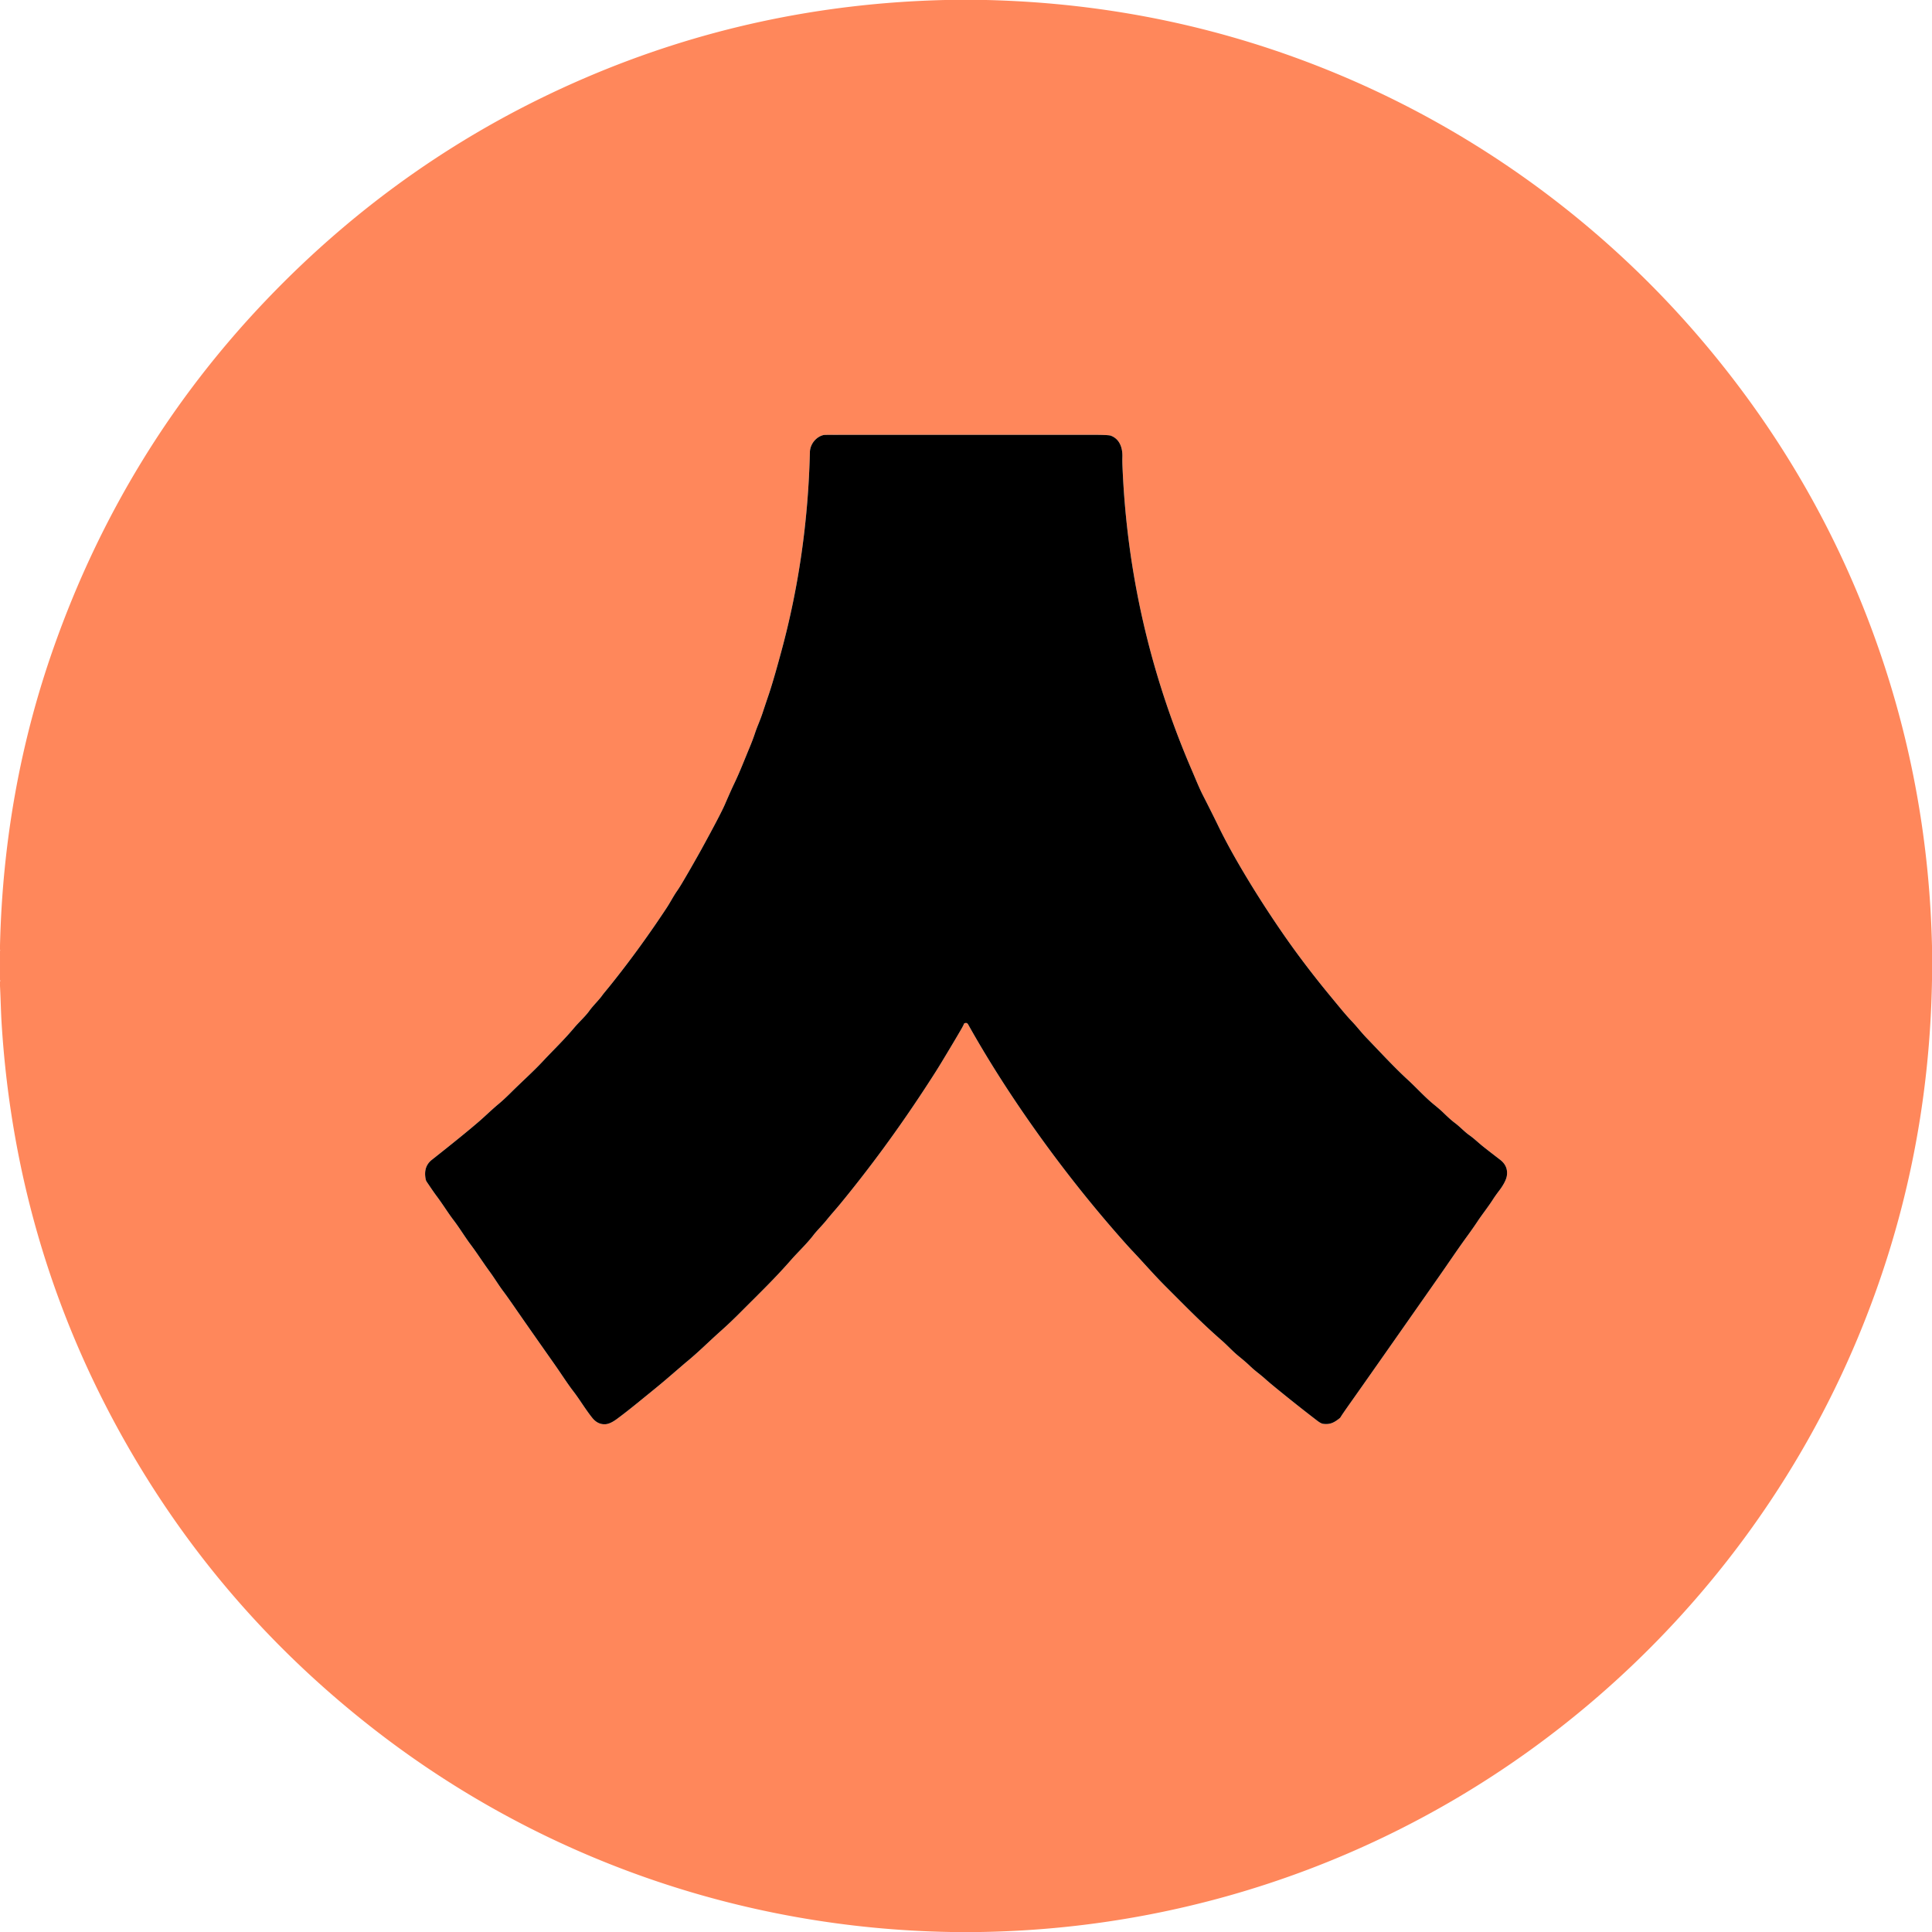
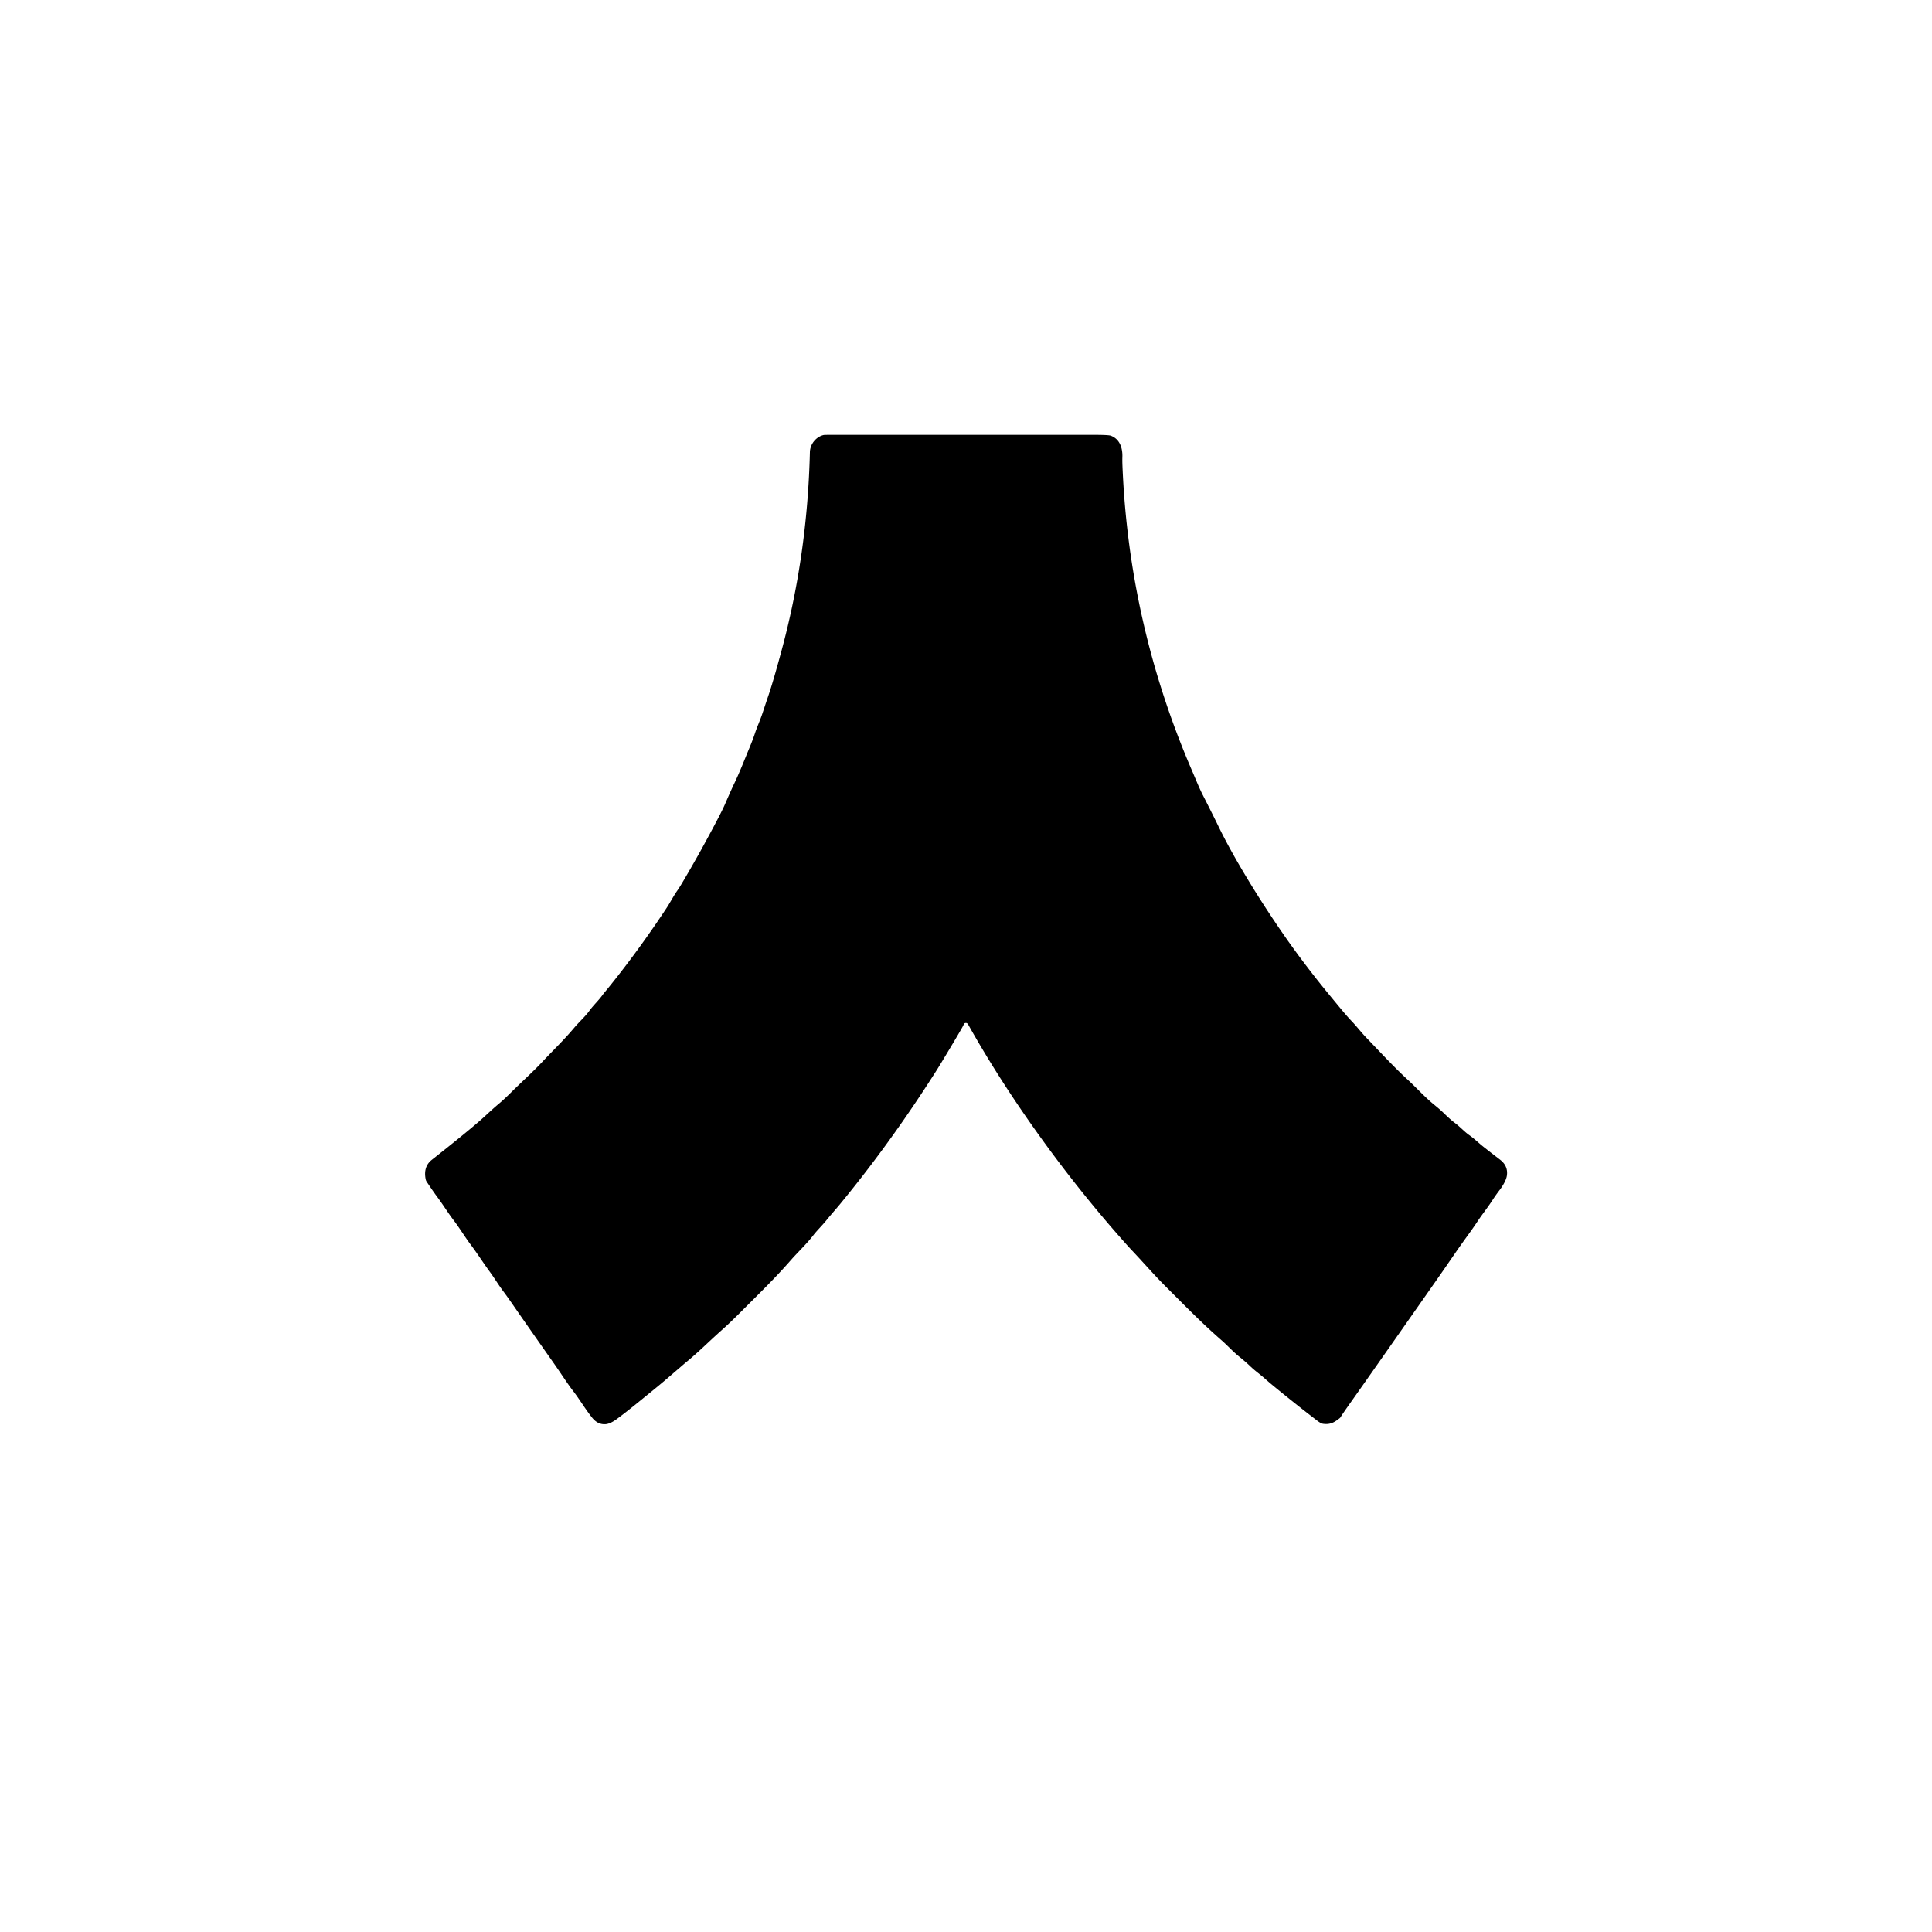
<svg xmlns="http://www.w3.org/2000/svg" viewBox="0 0 1500 1500">
-   <path fill="#ff875b" d="M765.59 0q142.73 3.37 272.26 57.23c108.79 45.24 205.7 115.92 282.19 205.48q92.46 108.24 138.62 241.08 38.61 111.09 41.34 230.98-.02.23 0 .45v25.7q-2.49 145.67-57.6 277.75c-45.31 108.57-115.75 204.96-205.22 281.5-132.76 113.58-300.3 177-475.93 179.83h-22.93c-163.03-2.76-319.78-57.61-448.22-157.64q-113.93-88.73-186.24-211.43-91.5-155.24-102.65-337.1c-.5-8.08-.72-18.85-1.21-28.27v-3.42q.4-.91 0-1.16v-22.66q.32-.69 0-.77v-3.44q2.85-121.2 41.63-231.23 54.25-153.94 165.19-270.06 107.04-112.03 247.65-172.4Q587 3.52 733.78 0zm-16.65 794.45q1.81-.71 2.72.92 20.76 37.11 47.66 75.61c21.53 30.83 44.92 60.67 68.88 87.99q7.34 8.38 10.95 12.19c9.04 9.53 16.47 18.29 26.62 28.41 14.98 14.95 26.81 27.19 42.66 41.05 4.67 4.08 8.64 8.6 13.69 12.67q5.06 4.09 8.4 7.3c4.26 4.1 7.8 6.38 11.91 10.1q2.85 2.58 8.87 7.48c12.26 10 21.13 16.97 31.27 24.77q2.97 2.29 4.69 2.52c5.26.71 8.47-.86 12.83-4.35a3.51 3.48 85.1 0 0 .86-1.03q.83-1.53 8.82-12.82 11.77-16.63 58.98-84.04 10.85-15.49 12.95-18.55 4-5.82 8.33-12.08 4.54-6.57 9.84-13.86 4.15-5.72 7.24-10.39c3.76-5.67 8.3-11.28 12.25-17.48q1.62-2.54 5.03-7.03c2.15-2.84 4.97-7.4 5.51-10.9q1.19-7.6-5.24-12.53-7.63-5.85-12.76-9.91c-4.08-3.23-7.24-6.43-11.27-9.25-3.49-2.44-7.13-6.46-11.12-9.43-3.3-2.46-6.8-5.89-9.14-8.14q-2.47-2.38-6.99-6.05c-7.19-5.86-13.52-12.99-20.43-19.33-10.65-9.78-21.39-21.49-31.7-32.19-4.47-4.63-7.7-8.98-11.73-13.2q-3.64-3.81-8.87-10.13-10.38-12.54-14.47-17.63-17.33-21.6-31.51-42.3c-10.84-15.81-22.5-33.87-34.15-54.08q-8.32-14.45-14.52-27.21-4.78-9.85-12.12-24.23c-2.94-5.76-5.71-12.76-8.71-19.71q-48.76-113.23-53.7-235.98-.16-3.92-.06-6.76c.26-7.09-2.07-14.05-9-16.61q-1.78-.66-13.4-.66-39.66.01-200.55-.02-8.24 0-8.93.15c-5.99 1.32-10.59 7.19-10.73 13.3q-1.95 80.57-22.38 155.46c-2.36 8.64-6.33 23.27-9.87 33.64q-2.38 6.98-4.42 13.2c-1.88 5.76-4.28 10.84-5.88 15.69q-1.67 5.1-4.44 11.74c-4.49 10.79-7.33 18.36-11.73 27.54q-2.59 5.41-7.27 16.24-3.26 7.54-17.83 34.14-1.2 2.19-2.63 4.72-7.81 13.89-13.1 22.73-2.02 3.36-3.43 5.38c-3.1 4.42-5.32 8.95-8.36 13.55q-19.56 29.63-40.53 56.11-3.12 3.93-4.44 5.54-4.11 4.98-4.49 5.52c-3.16 4.52-7.29 8.15-10.71 12.93-2.73 3.82-7.9 8.53-11.43 12.73-8.42 9.99-15.25 16.3-24.75 26.46-7.32 7.82-16.72 16.24-24.1 23.59q-5.78 5.76-9.77 9.07c-5.36 4.45-10.15 9.18-14.77 13.2q-11.53 10.03-37.22 30.3-6.7 5.29-4.76 15.03a5.46 5.42 22.7 0 0 .84 2.03q5.2 7.76 7.5 10.84c5.45 7.29 8.75 12.94 13.5 19.16 4.39 5.74 8.78 12.99 12.9 18.48 5.38 7.15 9.55 13.84 15.2 21.57 3.78 5.19 6.75 10.23 10.53 15.23q2.8 3.73 8.04 11.3 10.71 15.51 30.82 44.07c6.08 8.64 10.86 16.22 15.13 21.72 5.16 6.66 9.26 13.82 14.83 20.81q4.39 5.51 10.53 4.99 3.62-.31 8.83-4.18c8.75-6.49 15.07-11.75 26.22-20.81q8.08-6.56 13.56-11.29 13.15-11.31 13.47-11.58c9.94-8.09 17.36-15.74 27.81-25.04q6.42-5.7 14.26-13.55c16.8-16.82 27.2-26.81 39.6-40.97 5.25-6 12.43-12.72 17.55-19.45 2.43-3.2 6.71-7.38 9.95-11.38 4.08-5.04 7.45-8.71 10.62-12.57q34.63-42.12 65.6-89.38 2.46-3.74 6.76-10.42 3.43-5.33 6.58-10.54 11.28-18.69 15.36-25.82 1.59-2.78 1.85-3.65a1.05 1.03 88.4 0 1 .61-.66" />
  <path d="M748.33 795.11q-.26.87-1.85 3.65-4.08 7.13-15.36 25.82-3.15 5.21-6.58 10.54-4.3 6.68-6.76 10.42-30.97 47.26-65.6 89.38c-3.17 3.86-6.54 7.53-10.62 12.57-3.24 4-7.52 8.18-9.95 11.38-5.12 6.73-12.3 13.45-17.55 19.45-12.4 14.16-22.8 24.15-39.6 40.97q-7.84 7.85-14.26 13.55c-10.45 9.3-17.87 16.95-27.81 25.04q-.32.27-13.47 11.58-5.48 4.73-13.56 11.29c-11.15 9.06-17.47 14.32-26.22 20.81q-5.21 3.87-8.83 4.18-6.14.52-10.53-4.99c-5.57-6.99-9.67-14.15-14.83-20.81-4.27-5.5-9.05-13.08-15.13-21.72q-20.11-28.56-30.82-44.07-5.24-7.57-8.04-11.3c-3.78-5-6.75-10.04-10.53-15.23-5.65-7.73-9.82-14.42-15.2-21.57-4.12-5.49-8.51-12.74-12.9-18.48-4.75-6.22-8.05-11.87-13.5-19.16q-2.3-3.08-7.5-10.84a5.46 5.42 22.7 0 1-.84-2.03q-1.94-9.74 4.76-15.03 25.69-20.27 37.22-30.3c4.62-4.02 9.41-8.75 14.77-13.2q3.99-3.31 9.77-9.07c7.38-7.35 16.78-15.77 24.1-23.59 9.5-10.16 16.33-16.47 24.75-26.46 3.53-4.2 8.7-8.91 11.43-12.73 3.42-4.78 7.55-8.41 10.71-12.93q.38-.54 4.49-5.52 1.32-1.61 4.44-5.54 20.97-26.48 40.53-56.11c3.04-4.6 5.26-9.13 8.36-13.55q1.41-2.02 3.43-5.38 5.29-8.84 13.1-22.73 1.43-2.53 2.63-4.72 14.57-26.6 17.83-34.14 4.68-10.83 7.27-16.24c4.4-9.18 7.24-16.75 11.73-27.54q2.77-6.64 4.44-11.74c1.6-4.85 4-9.93 5.88-15.69q2.04-6.22 4.42-13.2c3.54-10.37 7.51-25 9.87-33.64q20.43-74.89 22.38-155.46c.14-6.11 4.74-11.98 10.73-13.3q.69-.15 8.93-.15 160.89.03 200.55.02 11.62 0 13.4.66c6.93 2.56 9.26 9.52 9 16.61q-.1 2.84.06 6.76 4.94 122.75 53.7 235.98c3 6.95 5.77 13.95 8.71 19.71q7.34 14.38 12.12 24.23 6.2 12.76 14.52 27.21c11.65 20.21 23.31 38.27 34.15 54.08q14.18 20.7 31.51 42.3 4.09 5.09 14.47 17.63 5.23 6.32 8.87 10.13c4.03 4.22 7.26 8.57 11.73 13.2 10.31 10.7 21.05 22.41 31.7 32.19 6.91 6.34 13.24 13.47 20.43 19.33q4.52 3.67 6.99 6.05c2.34 2.25 5.84 5.68 9.14 8.14 3.99 2.97 7.63 6.99 11.12 9.43 4.03 2.82 7.19 6.02 11.27 9.25q5.13 4.06 12.76 9.91 6.43 4.93 5.24 12.53c-.54 3.5-3.36 8.06-5.51 10.9q-3.41 4.49-5.03 7.03c-3.95 6.2-8.49 11.81-12.25 17.48q-3.09 4.67-7.24 10.39-5.3 7.29-9.84 13.86-4.33 6.26-8.33 12.08-2.1 3.06-12.95 18.55-47.21 67.41-58.98 84.04-7.99 11.29-8.82 12.82a3.51 3.48 85.1 0 1-.86 1.03c-4.36 3.49-7.57 5.06-12.83 4.35q-1.72-.23-4.69-2.52c-10.14-7.8-19.01-14.77-31.27-24.77q-6.02-4.9-8.87-7.48c-4.11-3.72-7.65-6-11.91-10.1q-3.34-3.21-8.4-7.3c-5.05-4.07-9.02-8.59-13.69-12.67-15.85-13.86-27.68-26.1-42.66-41.05-10.15-10.12-17.58-18.88-26.62-28.41q-3.61-3.81-10.95-12.19c-23.96-27.32-47.35-57.16-68.88-87.99q-26.9-38.5-47.66-75.61-.91-1.63-2.72-.92a1.05 1.03 88.4 0 0-.61.66" />
</svg>